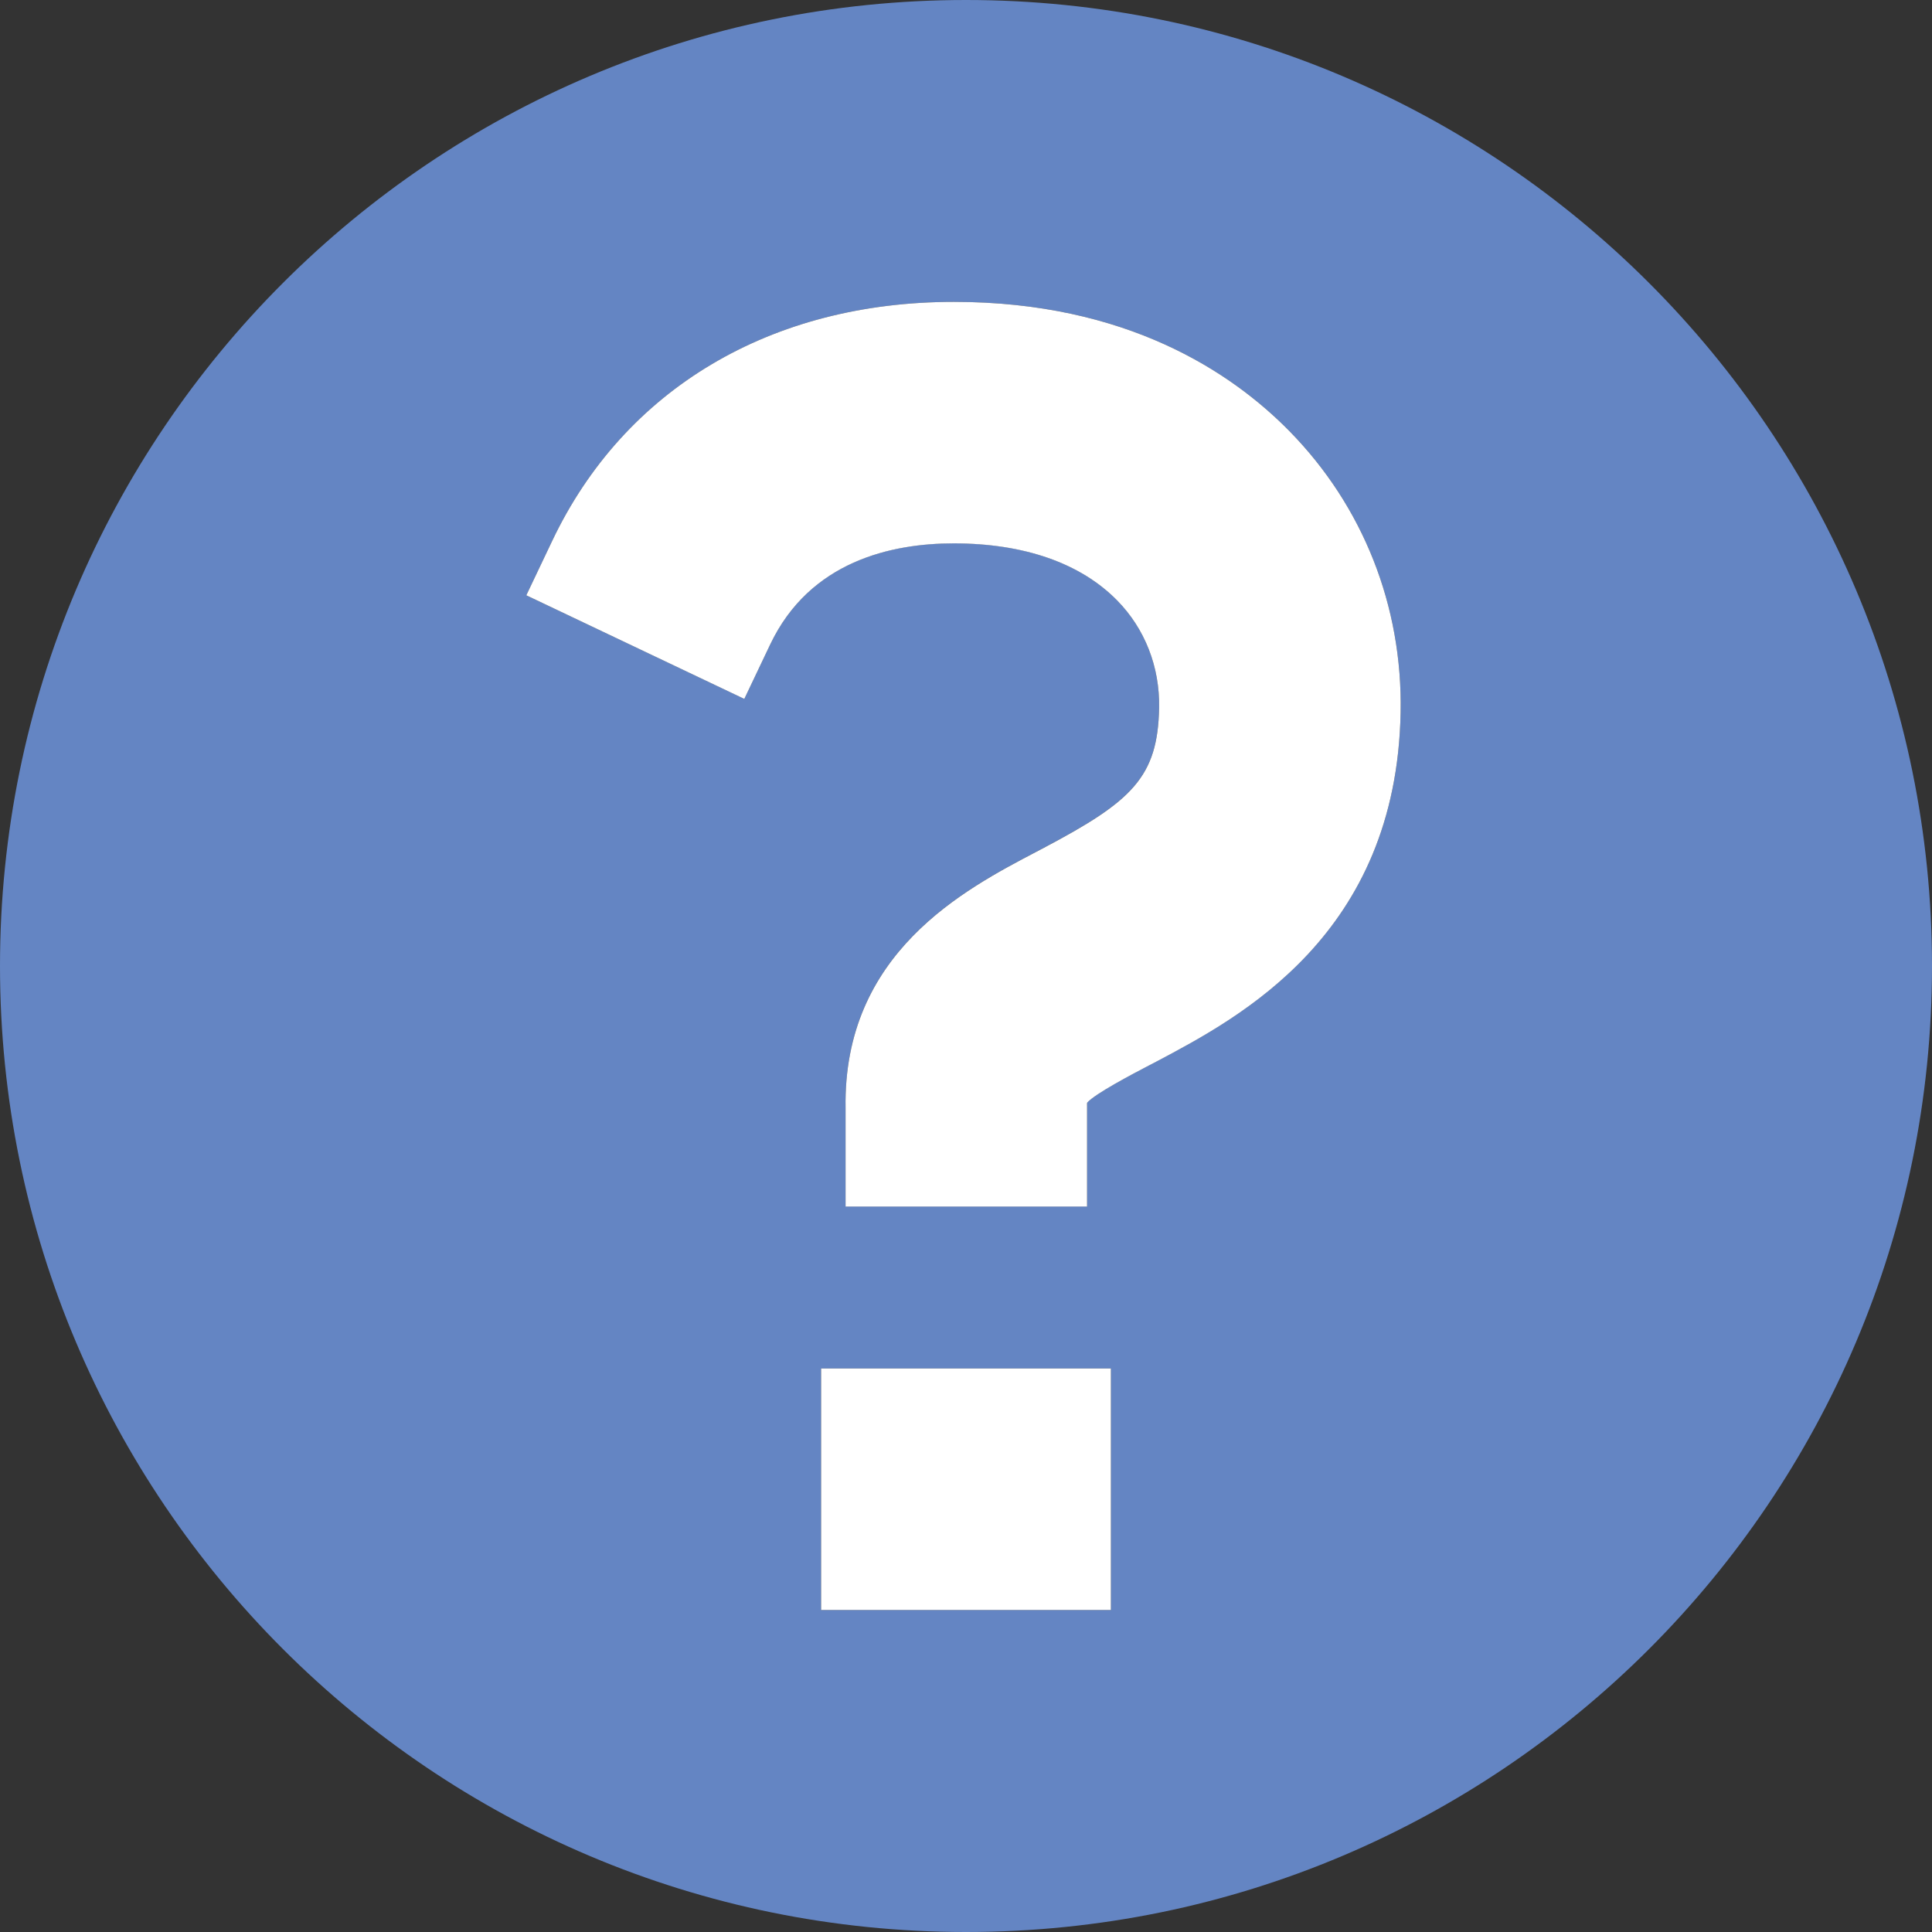
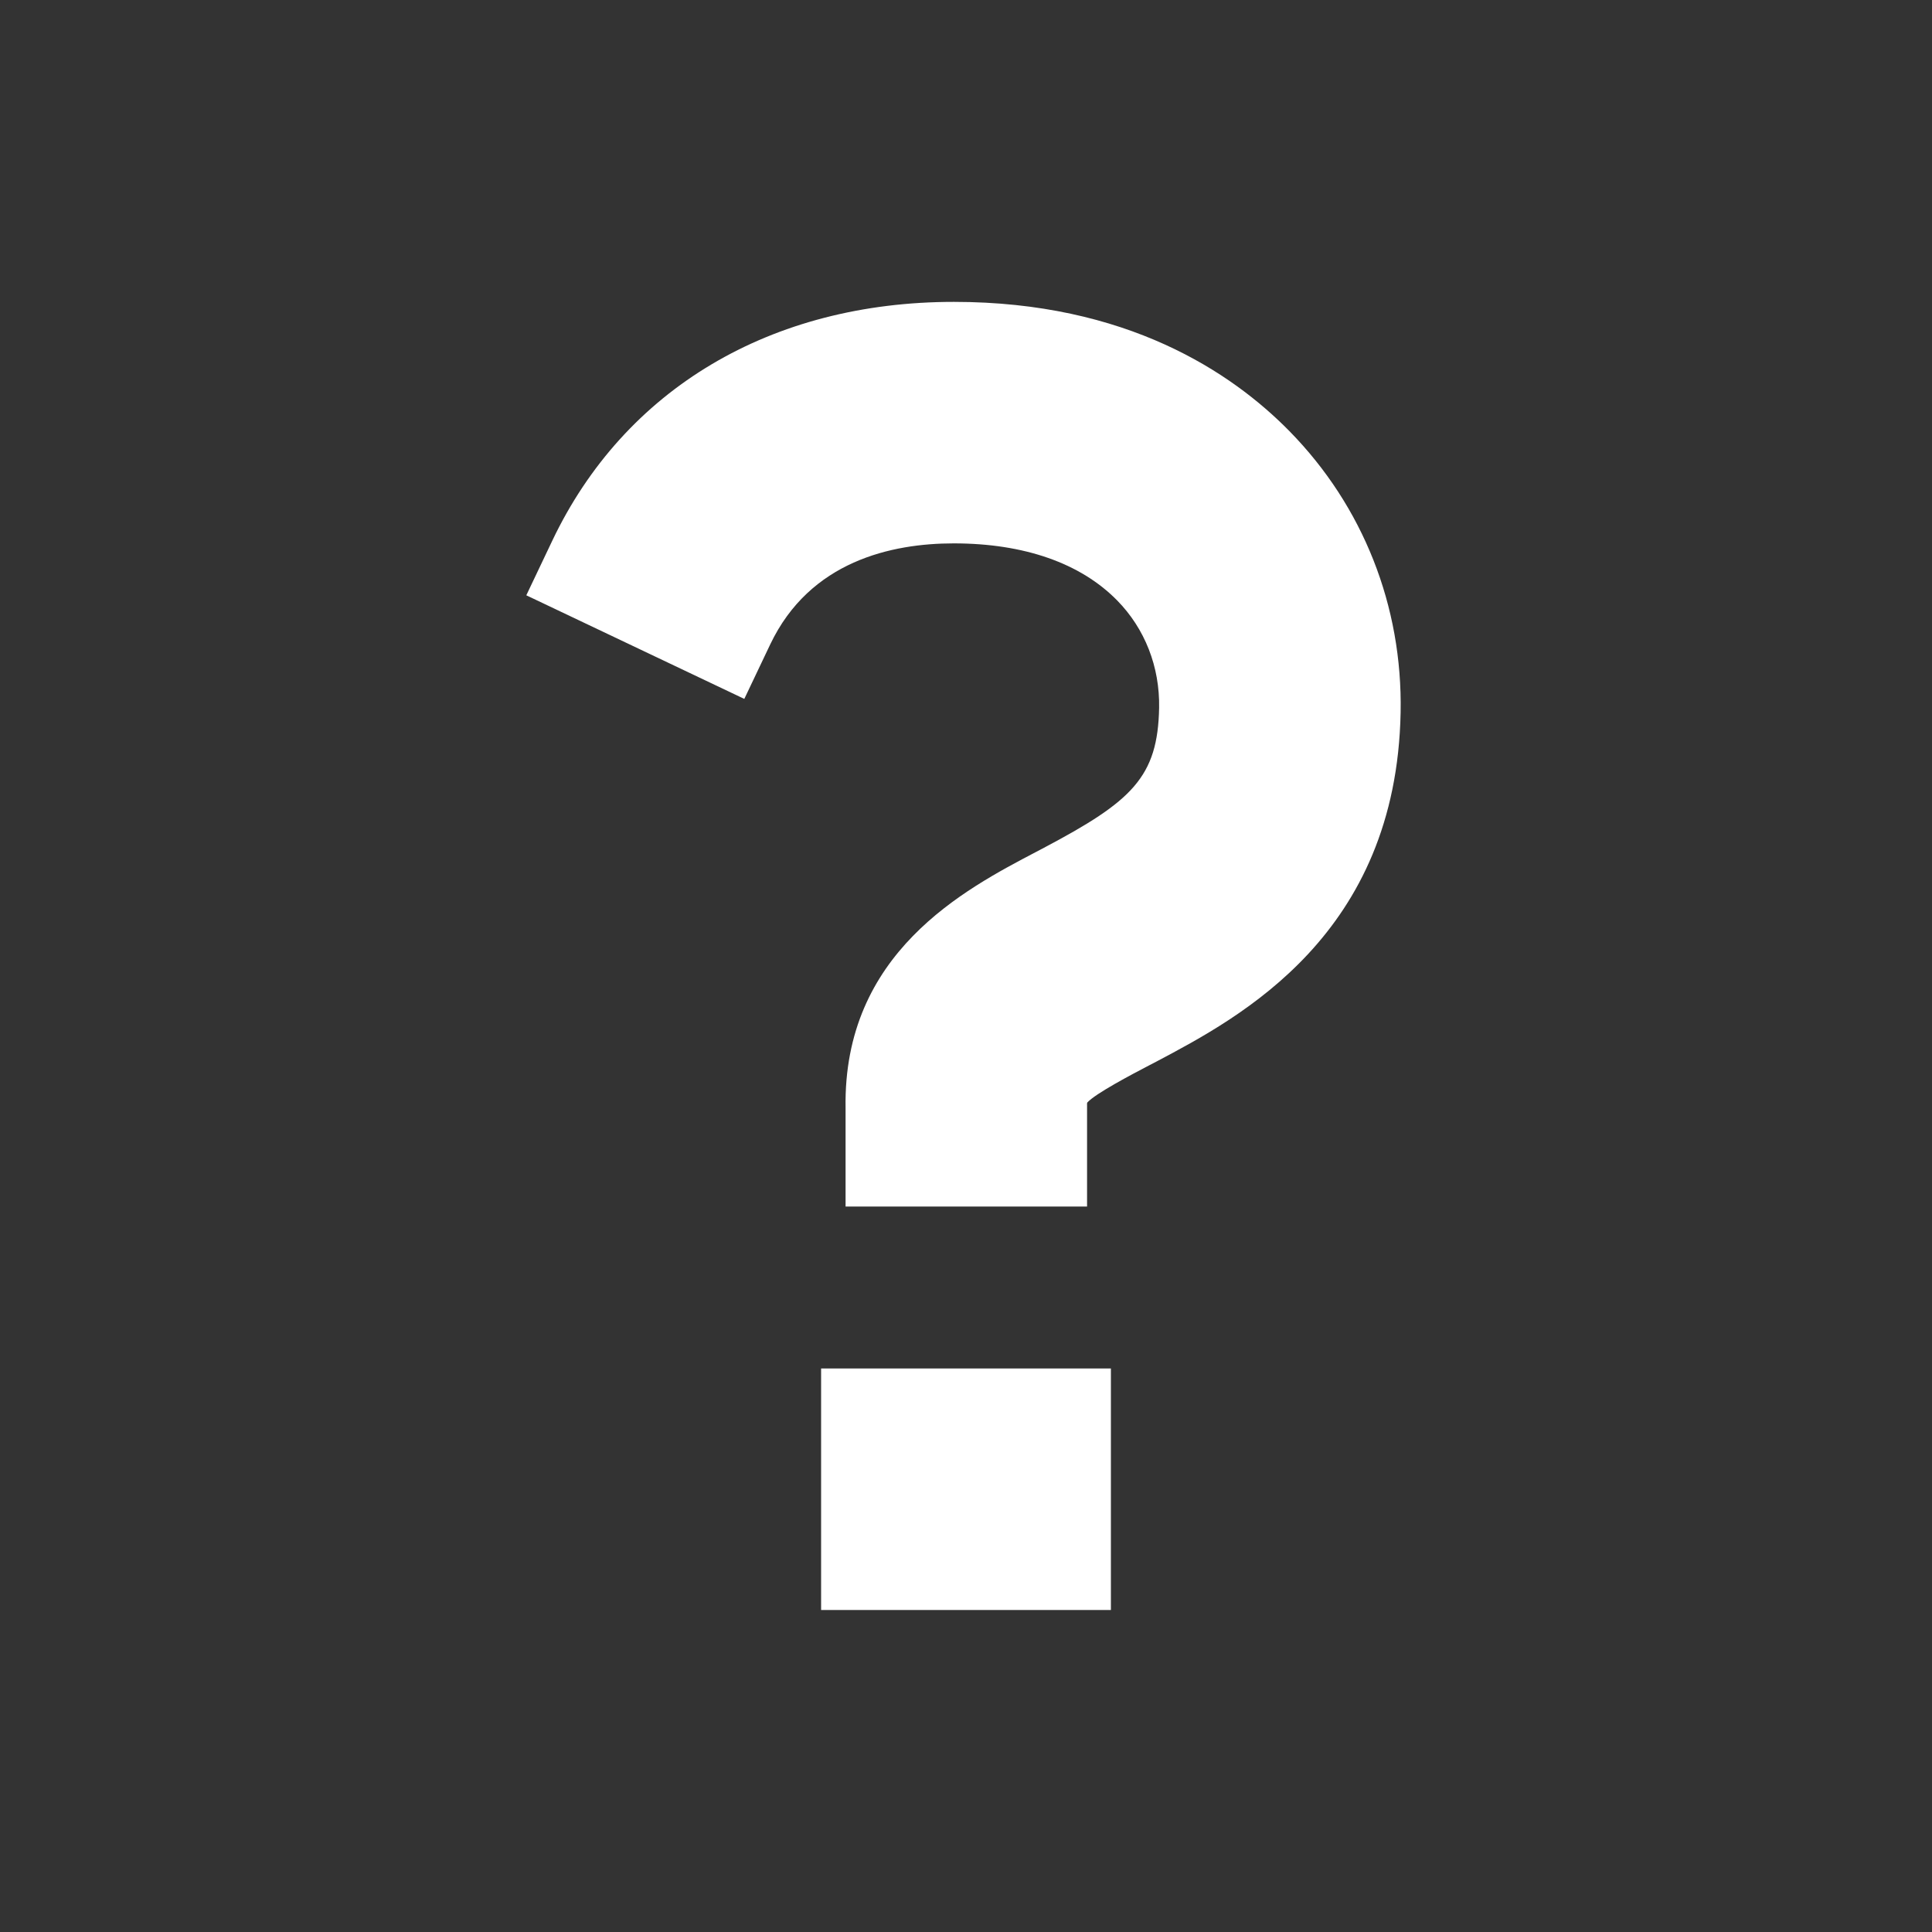
<svg xmlns="http://www.w3.org/2000/svg" version="1.1" id="Layer_1" x="0px" y="0px" width="24px" height="24px" viewBox="0 0 24 24" enable-background="new 0 0 24 24" xml:space="preserve">
  <rect x="0" y="0" width="24" height="24" fill="#333333" stroke="none" />
  <g id="icon">
-     <path d="M12,0C5.373,0,0,5.373,0,12s5.373,12,12,12s12,-5.373,12,-12S18.627,0,12,0zM13.8,20h-3.6v-3h3.6V20zM14.368,13.185l-0.1,0.052c-0.201,0.105,-0.663,0.347,-0.763,0.46c-0.001,0.009,-0.002,0.023,-0.001,0.043l0,1.247h-3v-1.223c-0.032,-1.926,1.473,-2.714,2.372,-3.185l0.093,-0.049c1.093,-0.578,1.414,-0.877,1.43,-1.739c0.009,-0.508,-0.176,-0.982,-0.522,-1.334c-0.455,-0.463,-1.156,-0.708,-2.029,-0.708c-0.768,0,-1.786,0.218,-2.28,1.255l-0.322,0.677L6.538,7.395l0.322,-0.677C7.757,4.832,9.575,3.75,11.85,3.75c2.143,0,3.45,0.874,4.169,1.607c0.914,0.932,1.405,2.172,1.38,3.492C17.347,11.609,15.409,12.634,14.368,13.185z" fill="#6485C3" />
    <path d="M10.504,14.988v-1.223c-0.032,-1.926,1.473,-2.714,2.372,-3.185l0.093,-0.049c1.093,-0.578,1.414,-0.877,1.43,-1.739c0.009,-0.508,-0.176,-0.982,-0.522,-1.334c-0.455,-0.463,-1.156,-0.708,-2.029,-0.708c-0.768,0,-1.786,0.218,-2.28,1.255l-0.322,0.677L6.538,7.395l0.322,-0.677C7.757,4.832,9.575,3.75,11.85,3.75c2.143,0,3.45,0.874,4.169,1.607c0.914,0.932,1.405,2.172,1.38,3.492c-0.052,2.761,-1.99,3.786,-3.031,4.337l-0.1,0.052c-0.201,0.105,-0.663,0.347,-0.763,0.46c-0.001,0.009,-0.002,0.023,-0.001,0.043l0,1.247H10.504zM13.8,17h-3.6v3h3.6V17z" fill="#FFFFFF" />
  </g>
</svg>